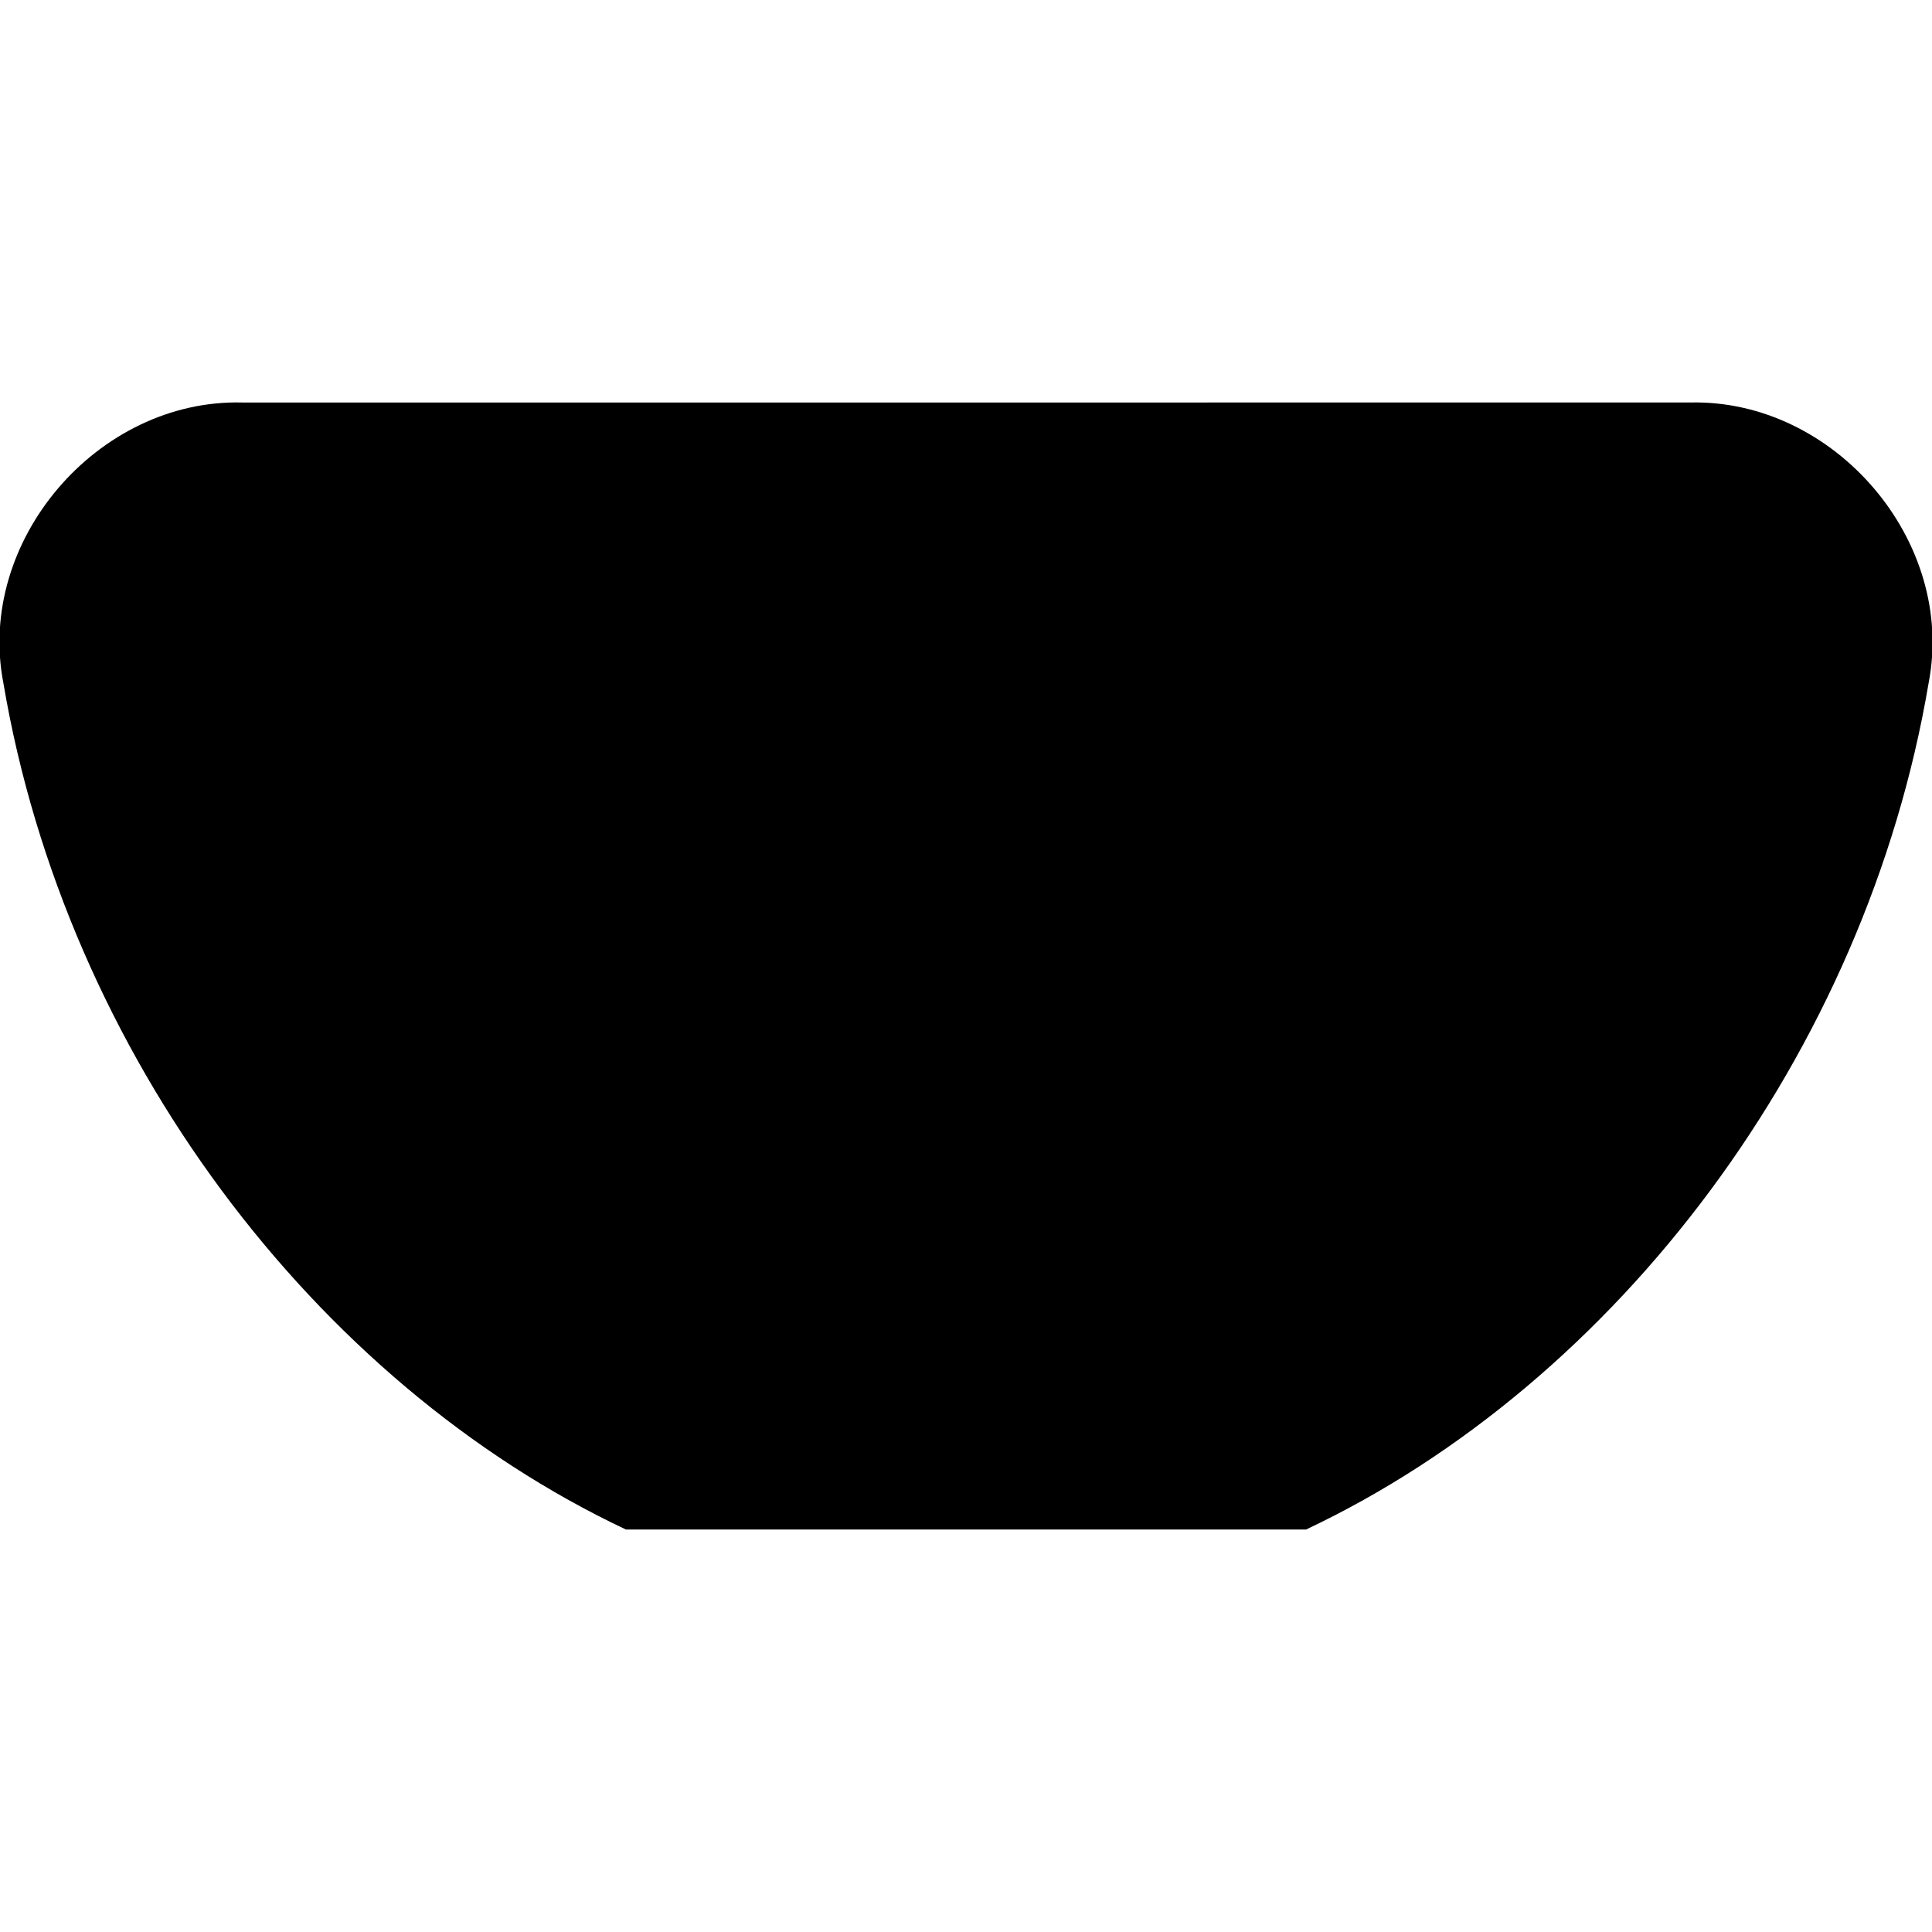
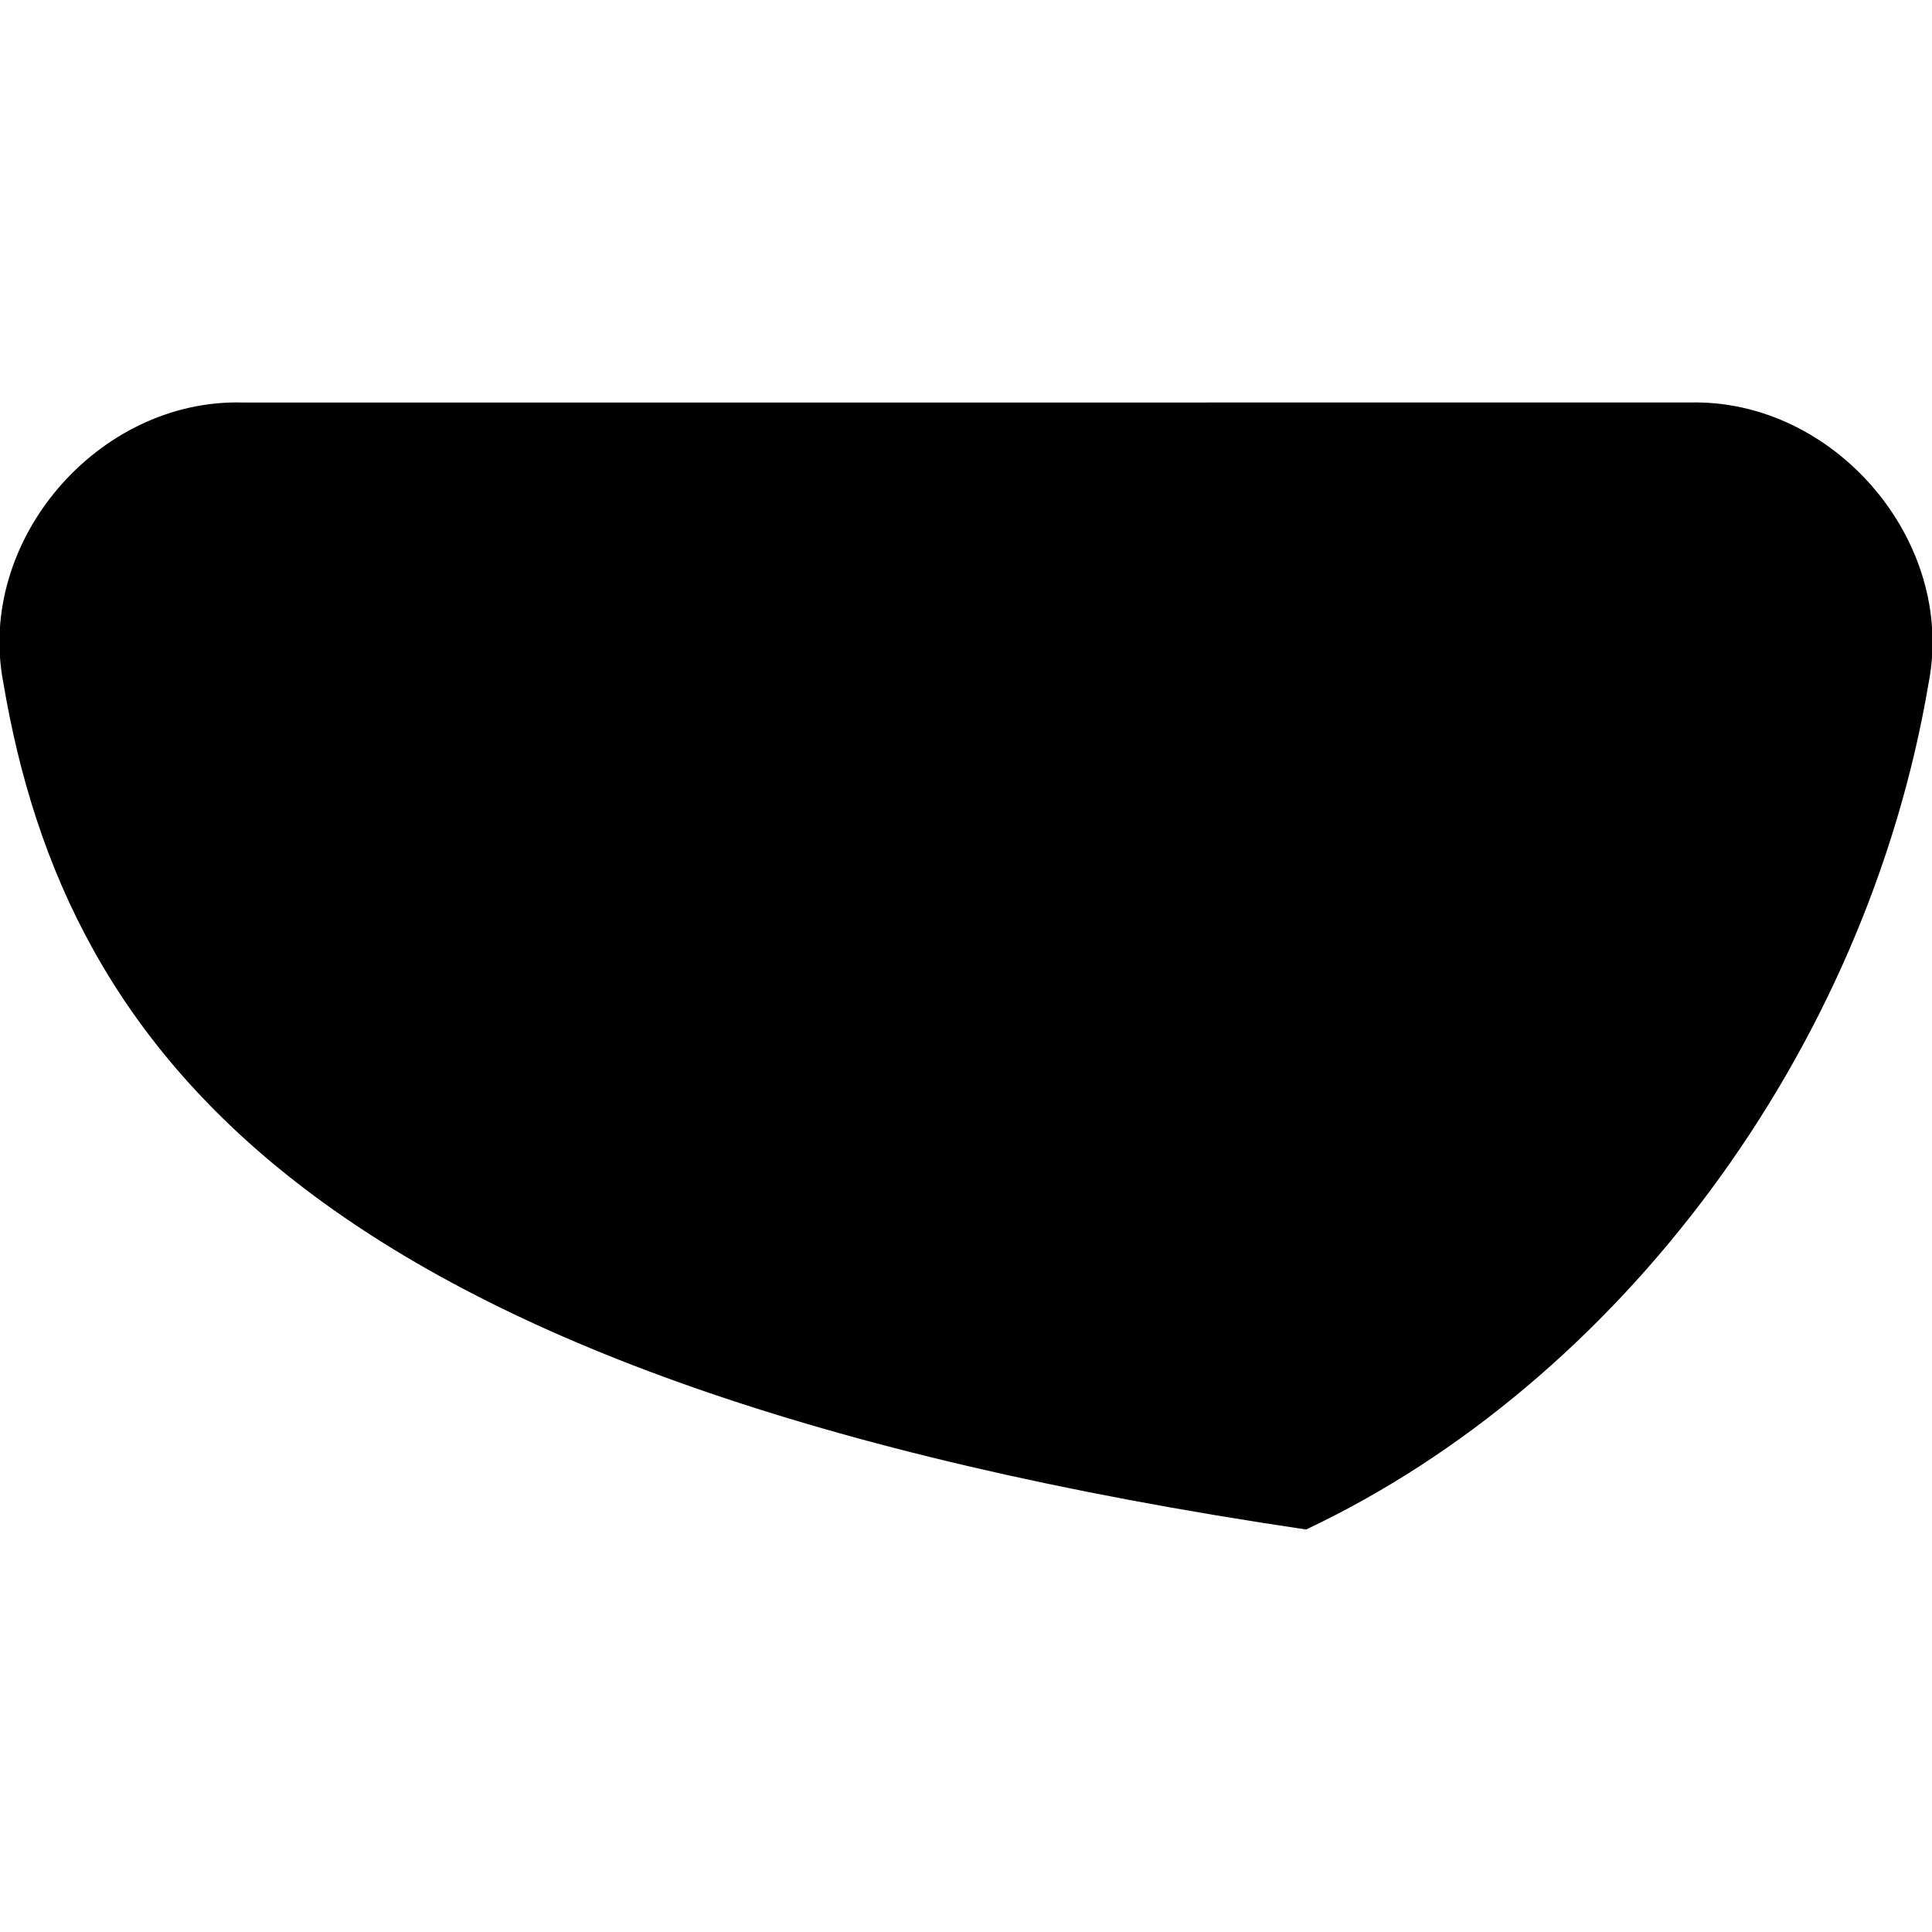
<svg xmlns="http://www.w3.org/2000/svg" id="Layer_1" data-name="Layer 1" viewBox="0 0 24 24">
-   <path d="M23.958,8.485c-.778,4.602-3.867,8.689-7.733,10.515H7.775C3.909,17.175,.82,13.087,.042,8.485c-.343-1.766,1.173-3.53,2.967-3.485H20.991c1.794-.045,3.31,1.719,2.967,3.485Z" />
+   <path d="M23.958,8.485c-.778,4.602-3.867,8.689-7.733,10.515C3.909,17.175,.82,13.087,.042,8.485c-.343-1.766,1.173-3.53,2.967-3.485H20.991c1.794-.045,3.31,1.719,2.967,3.485Z" />
</svg>